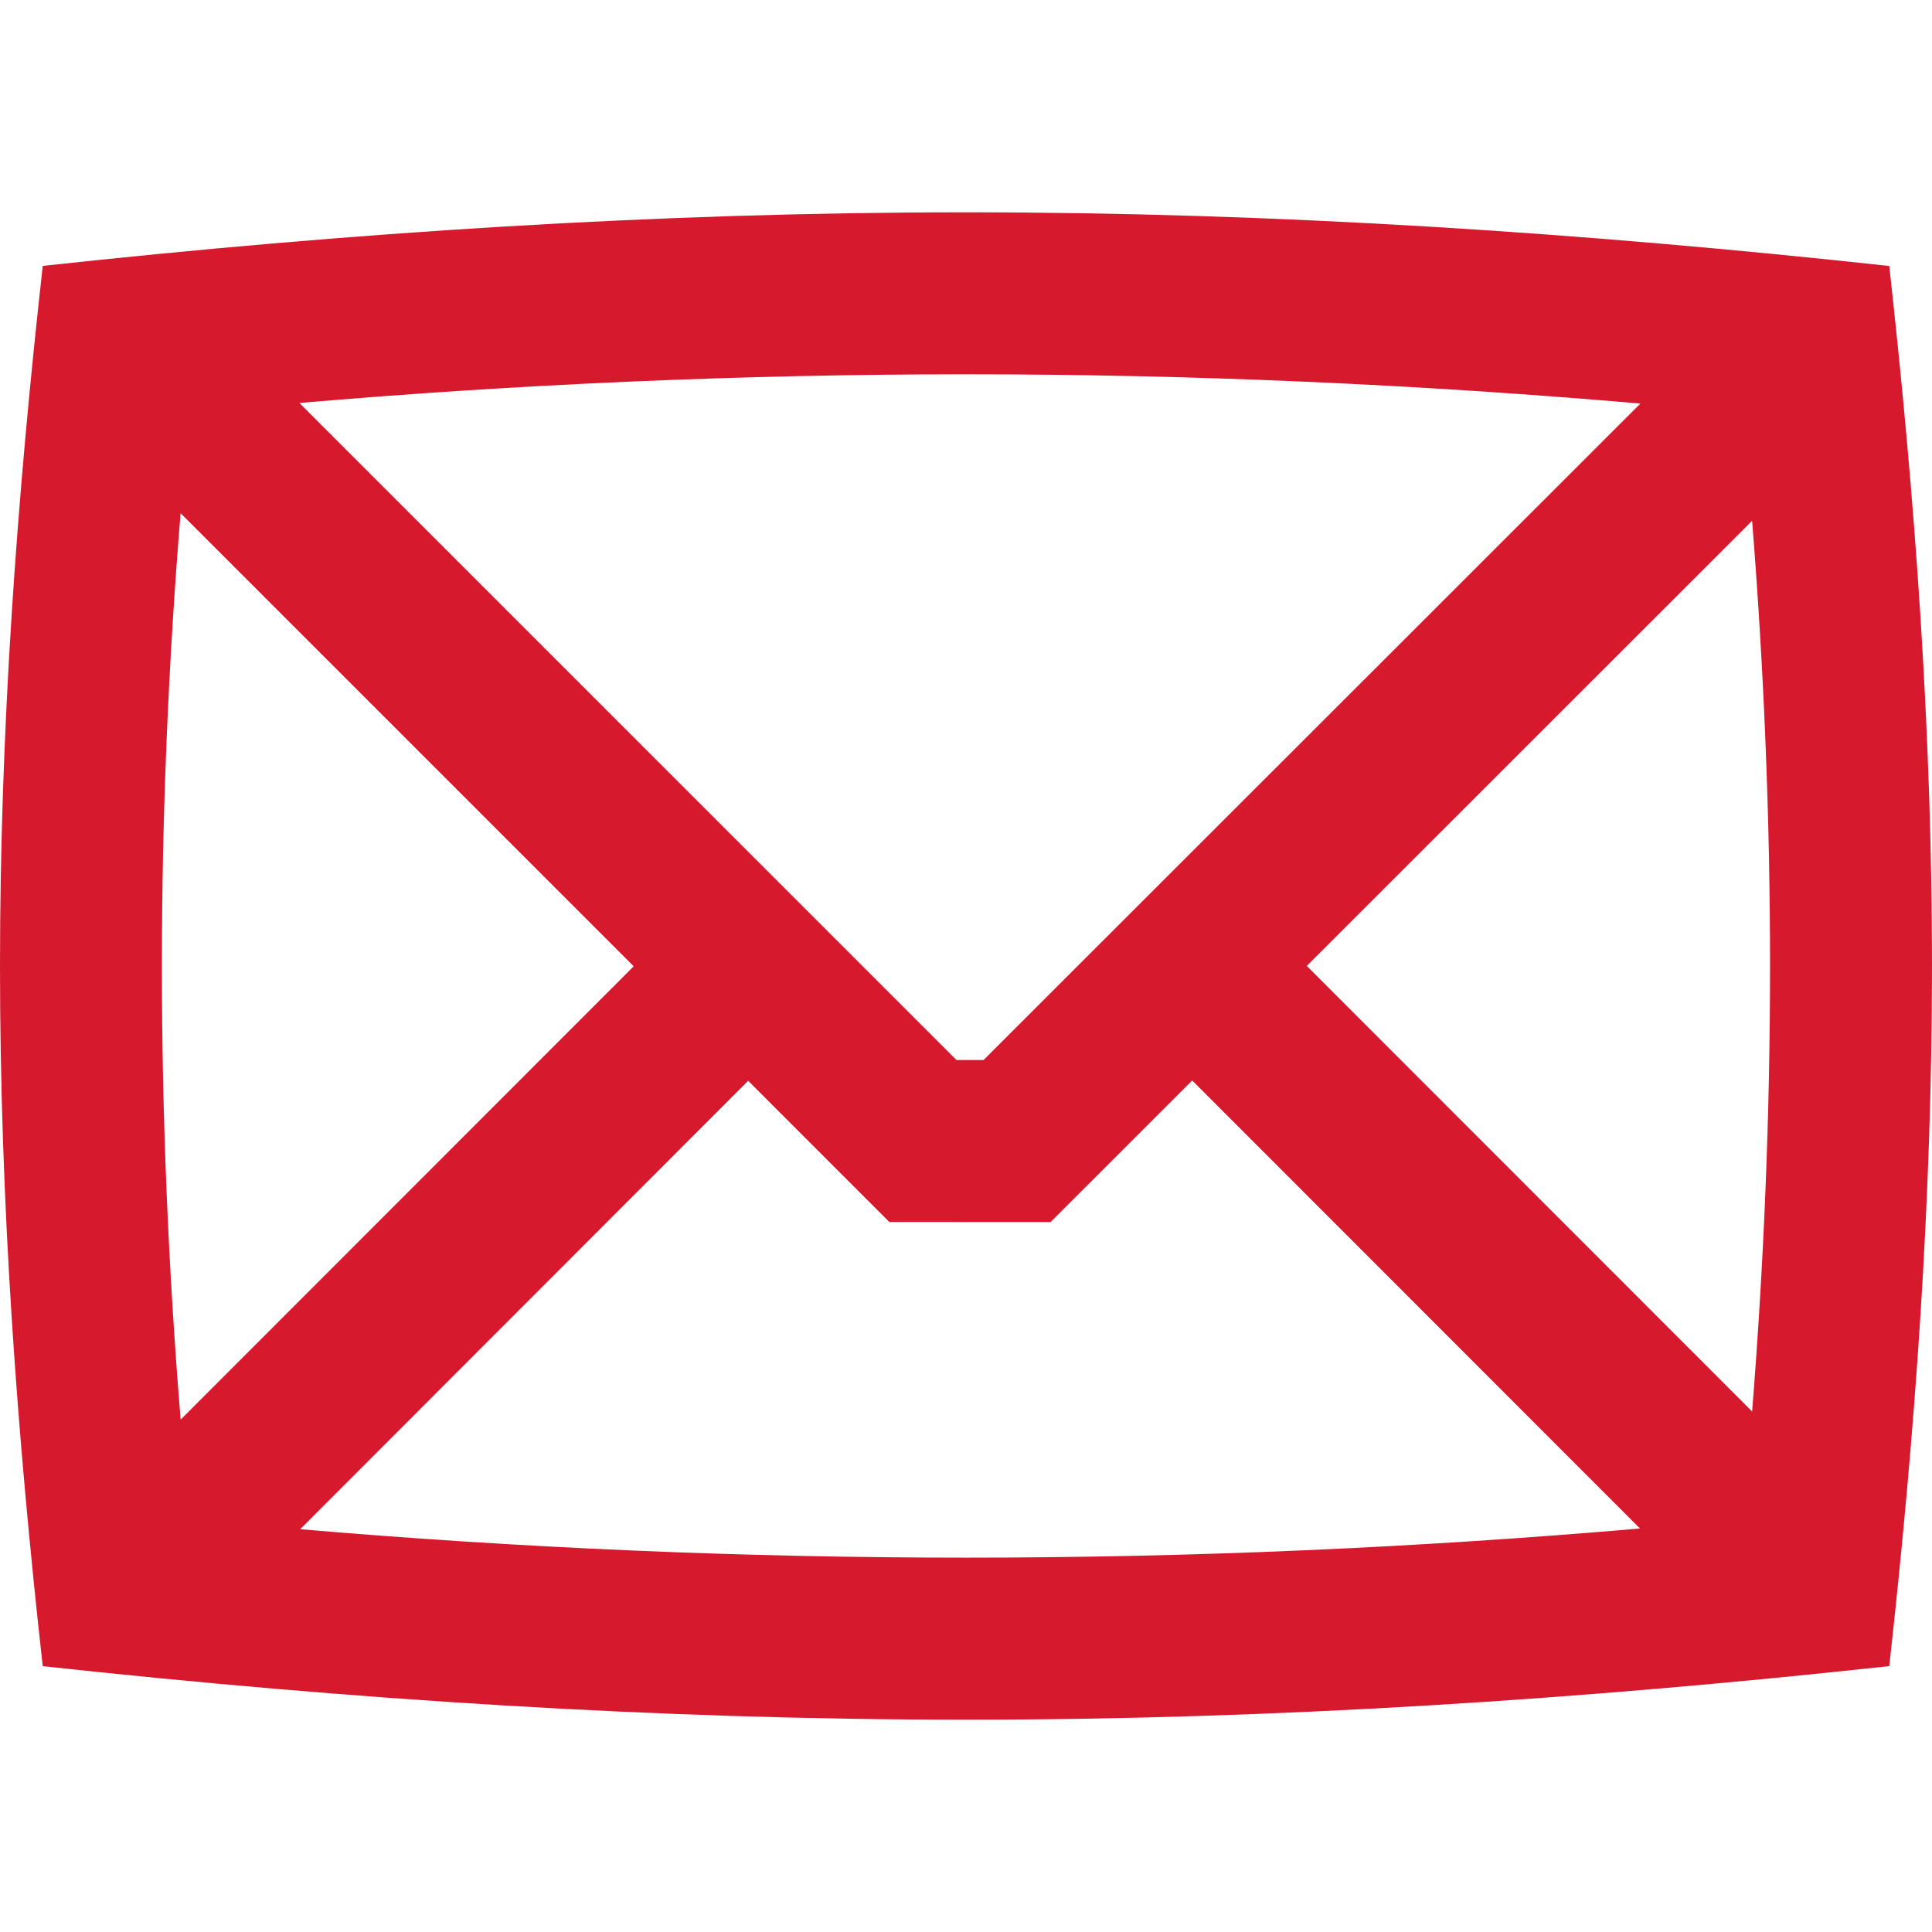
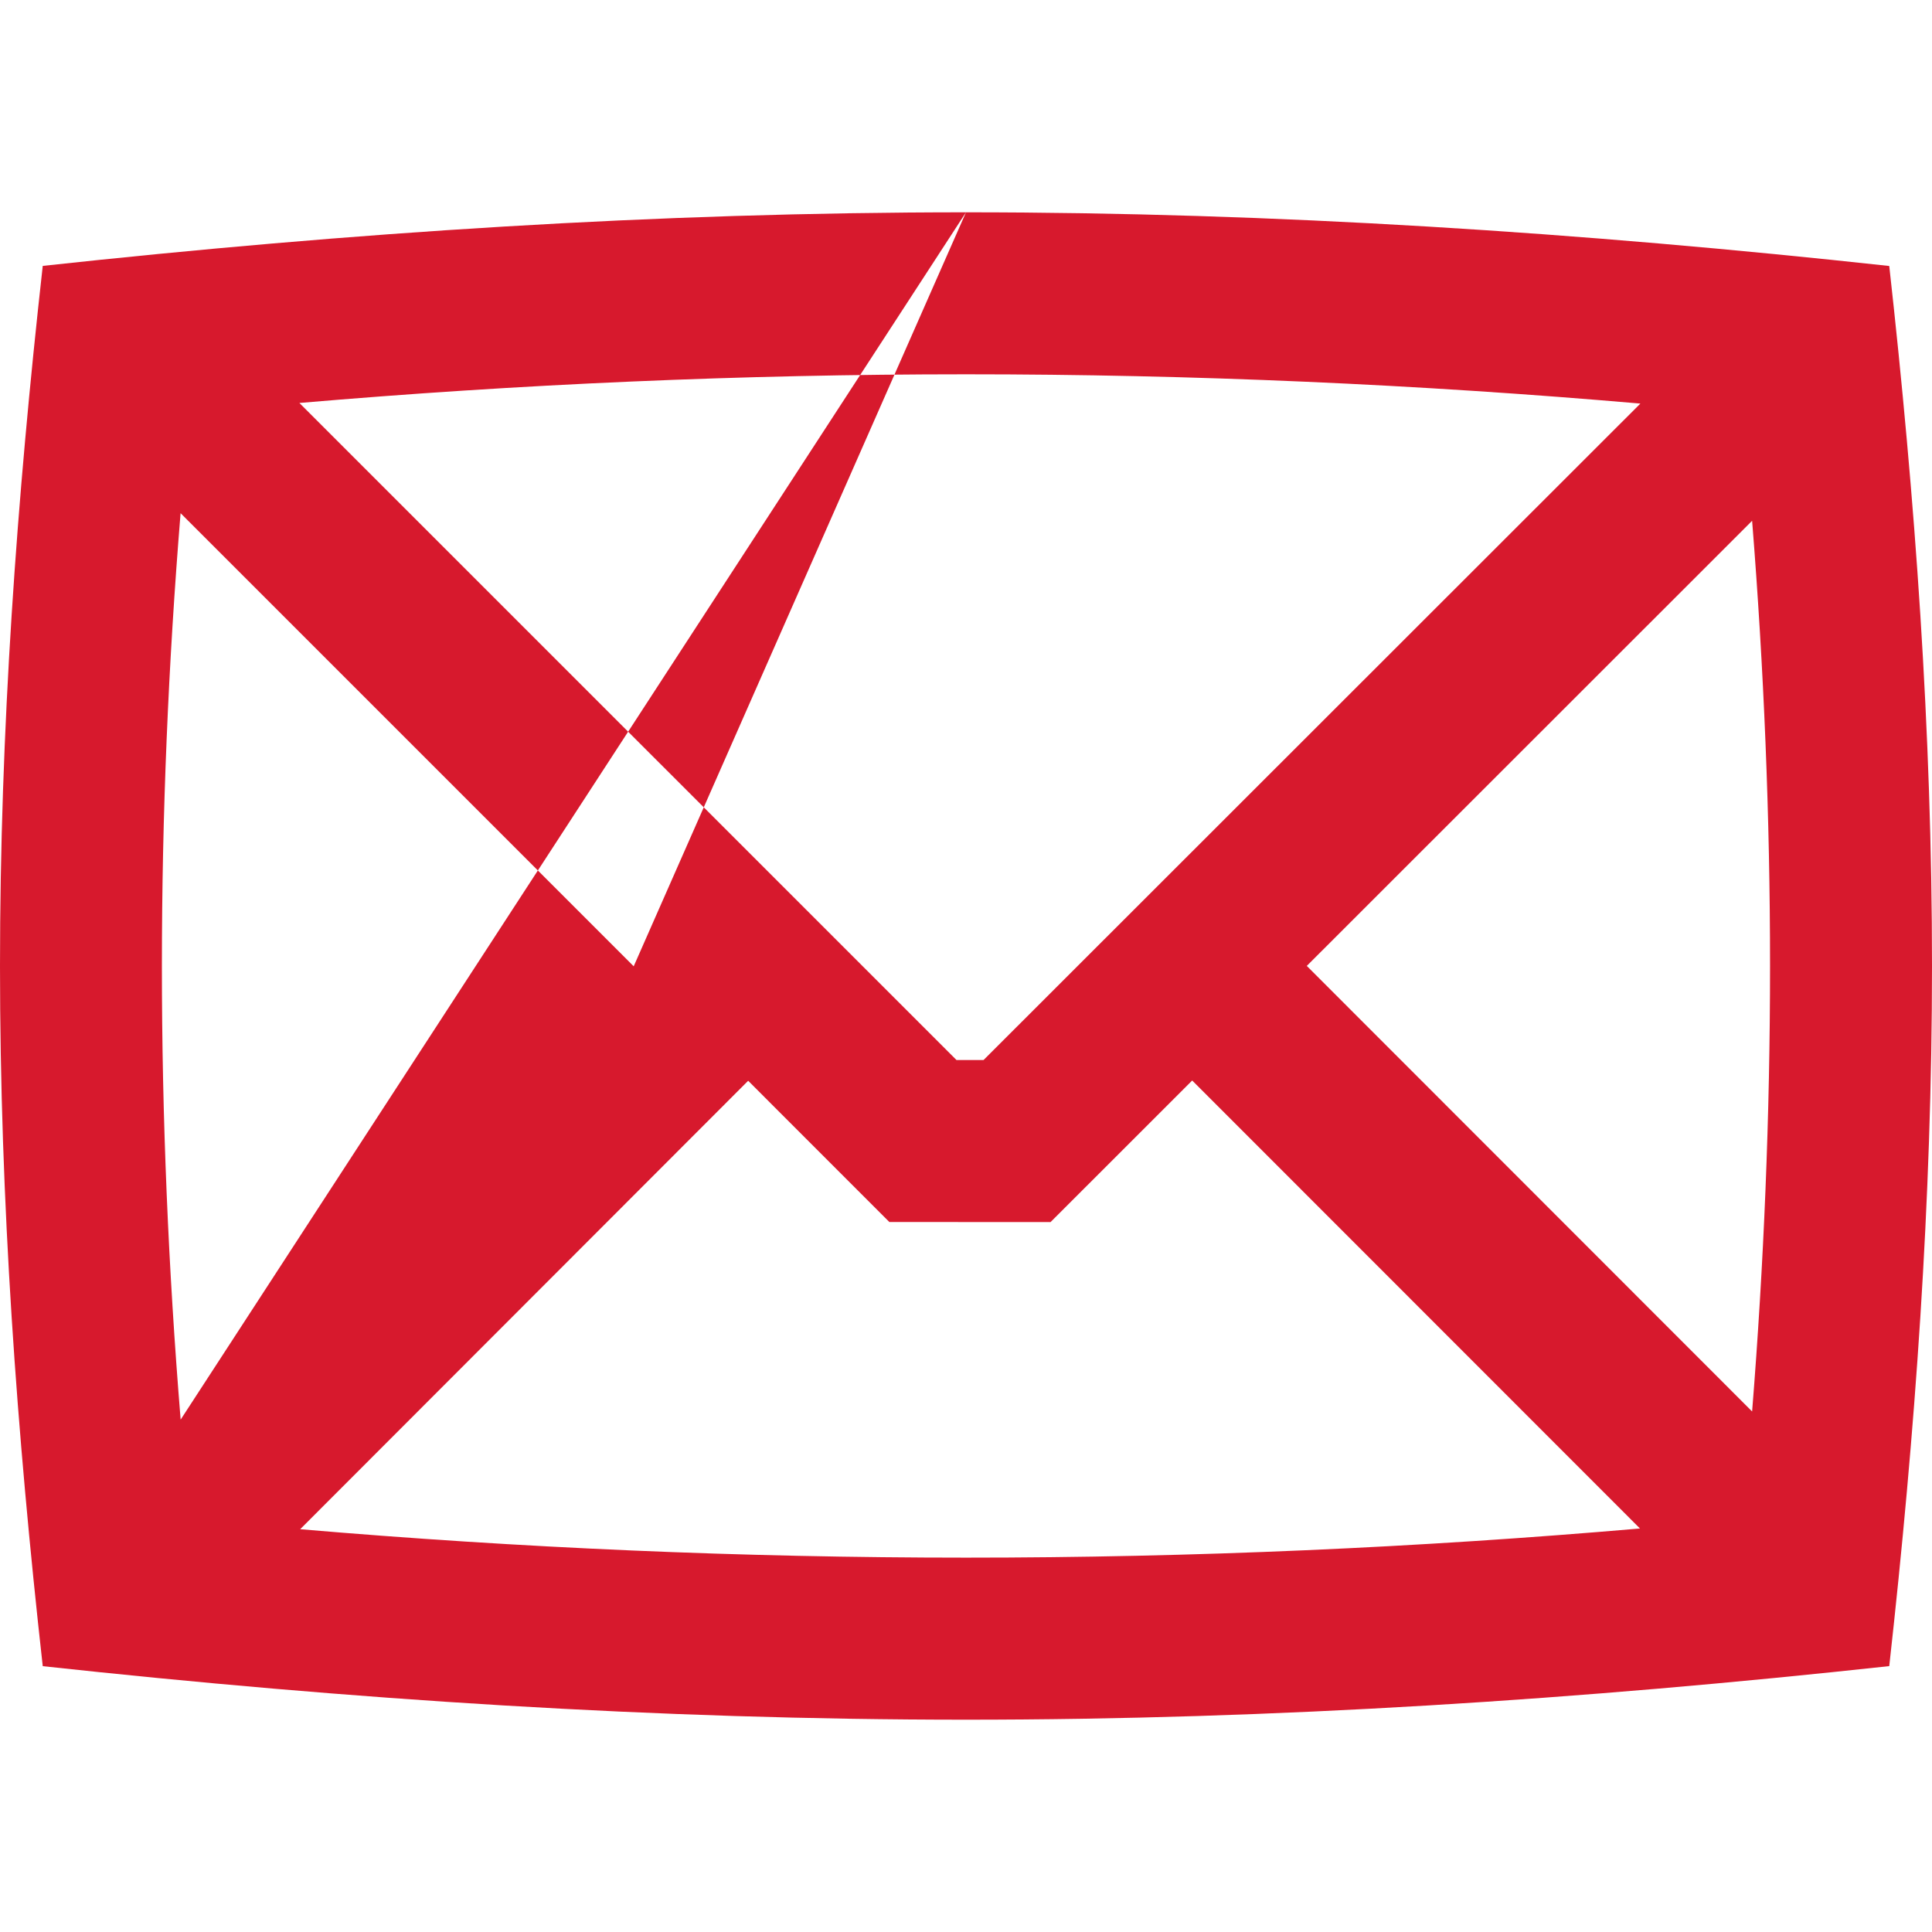
<svg xmlns="http://www.w3.org/2000/svg" width="64" height="64" viewBox="0 0 64 64" fill="none">
-   <path fill-rule="evenodd" clip-rule="evenodd" d="M32 12.399C24.553 12.399 17.191 12.725 9.918 13.349L31.685 35.115H32.581L54.34 13.369C46.977 12.731 39.526 12.399 32 12.399M32 7.033C42.254 7.033 52.396 7.702 62.584 8.811C63.444 16.53 64 24.224 64 32.001C64 39.778 63.444 47.466 62.584 55.192C52.398 56.3 42.252 56.967 32 56.967C21.748 56.967 11.602 56.3 1.416 55.194C0.554 47.47 0 39.776 0 32.001C0 24.227 0.554 16.53 1.416 8.808C11.602 7.702 21.748 7.033 32 7.033M5.984 47.027L20.992 32.01L5.982 17C5.578 21.959 5.363 26.962 5.363 32.001C5.363 37.045 5.578 42.058 5.984 47.027M54.326 50.633L39.493 35.793L34.801 40.483L29.46 40.48L24.784 35.802L9.944 50.657C17.211 51.278 24.562 51.599 32 51.599C39.524 51.599 46.971 51.269 54.326 50.633M43.289 31.997L58.041 46.757C58.431 41.874 58.635 36.952 58.635 32.001C58.635 27.048 58.431 22.134 58.041 17.252L43.289 31.997" fill="#D7192D" />
+   <path fill-rule="evenodd" clip-rule="evenodd" d="M32 12.399C24.553 12.399 17.191 12.725 9.918 13.349L31.685 35.115H32.581L54.34 13.369C46.977 12.731 39.526 12.399 32 12.399M32 7.033C42.254 7.033 52.396 7.702 62.584 8.811C63.444 16.53 64 24.224 64 32.001C64 39.778 63.444 47.466 62.584 55.192C52.398 56.3 42.252 56.967 32 56.967C21.748 56.967 11.602 56.3 1.416 55.194C0.554 47.47 0 39.776 0 32.001C0 24.227 0.554 16.53 1.416 8.808C11.602 7.702 21.748 7.033 32 7.033L20.992 32.01L5.982 17C5.578 21.959 5.363 26.962 5.363 32.001C5.363 37.045 5.578 42.058 5.984 47.027M54.326 50.633L39.493 35.793L34.801 40.483L29.46 40.48L24.784 35.802L9.944 50.657C17.211 51.278 24.562 51.599 32 51.599C39.524 51.599 46.971 51.269 54.326 50.633M43.289 31.997L58.041 46.757C58.431 41.874 58.635 36.952 58.635 32.001C58.635 27.048 58.431 22.134 58.041 17.252L43.289 31.997" fill="#D7192D" />
</svg>